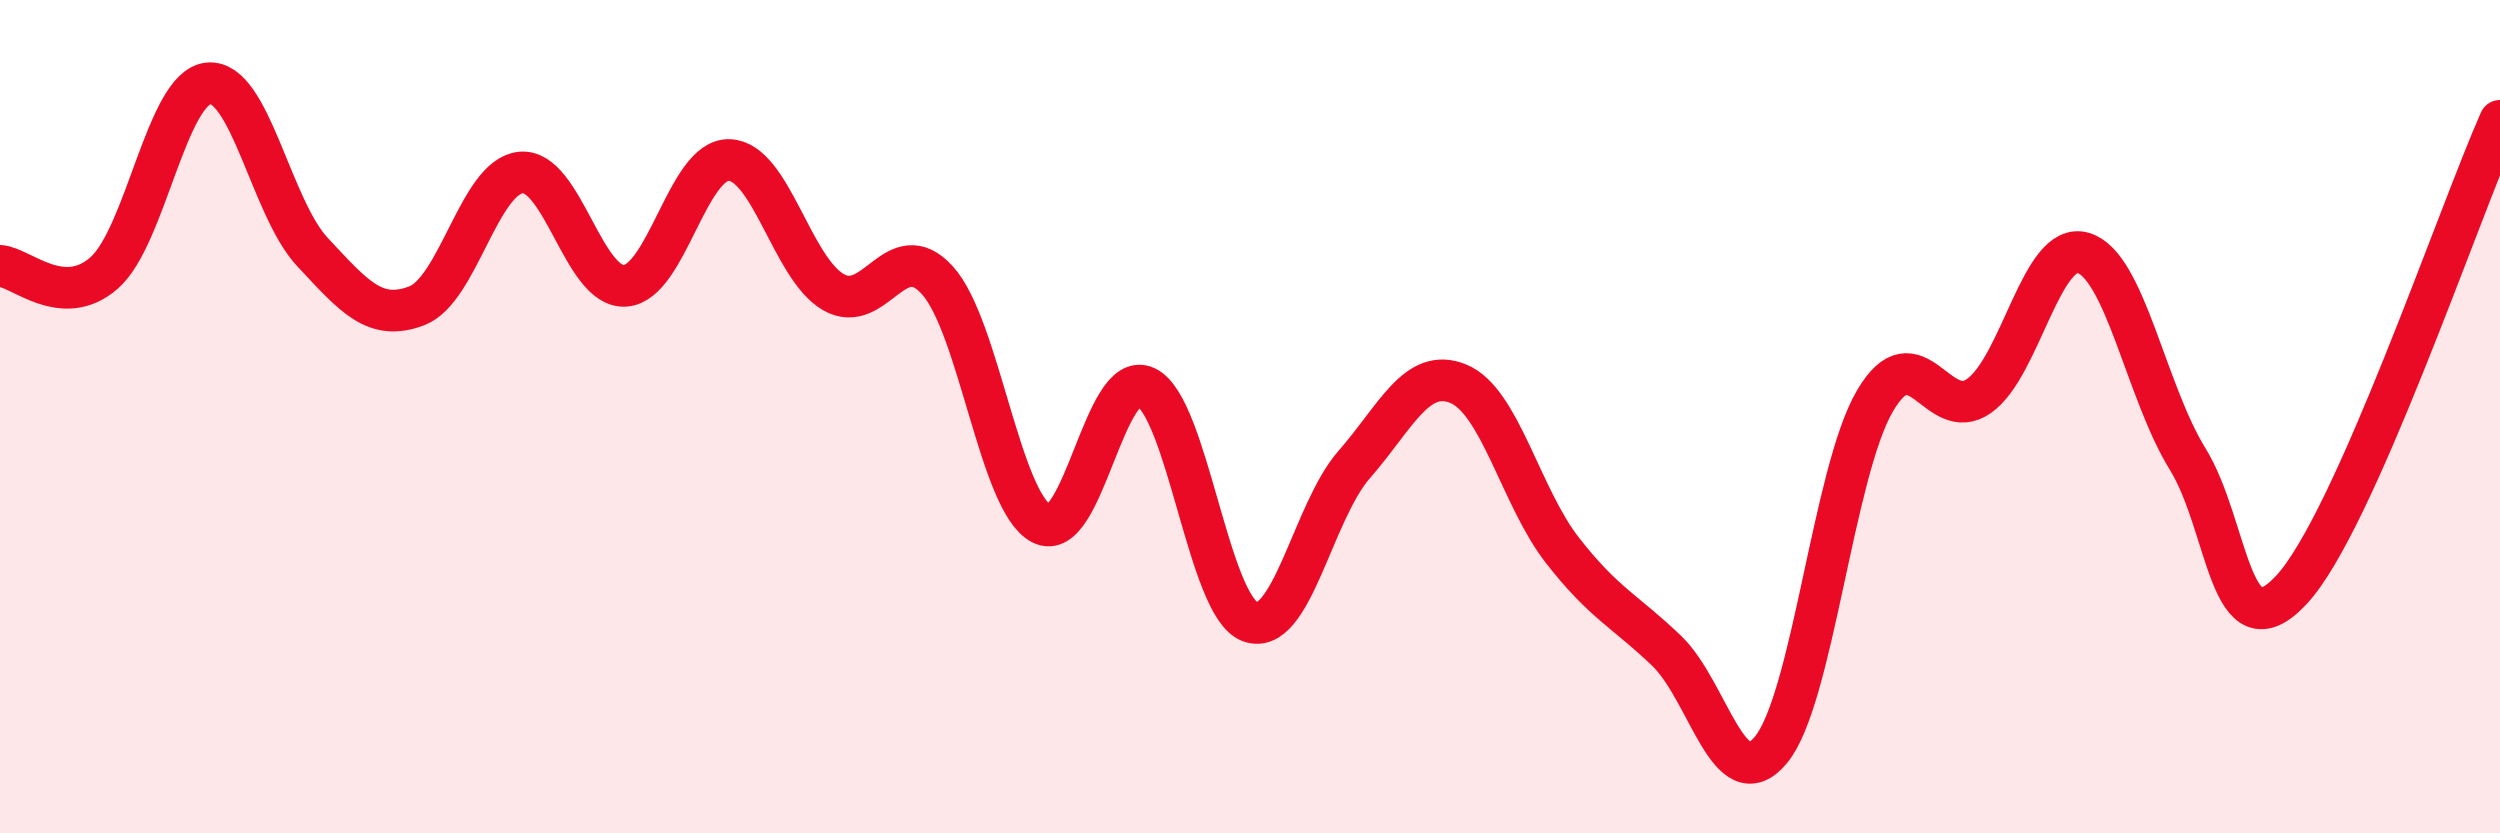
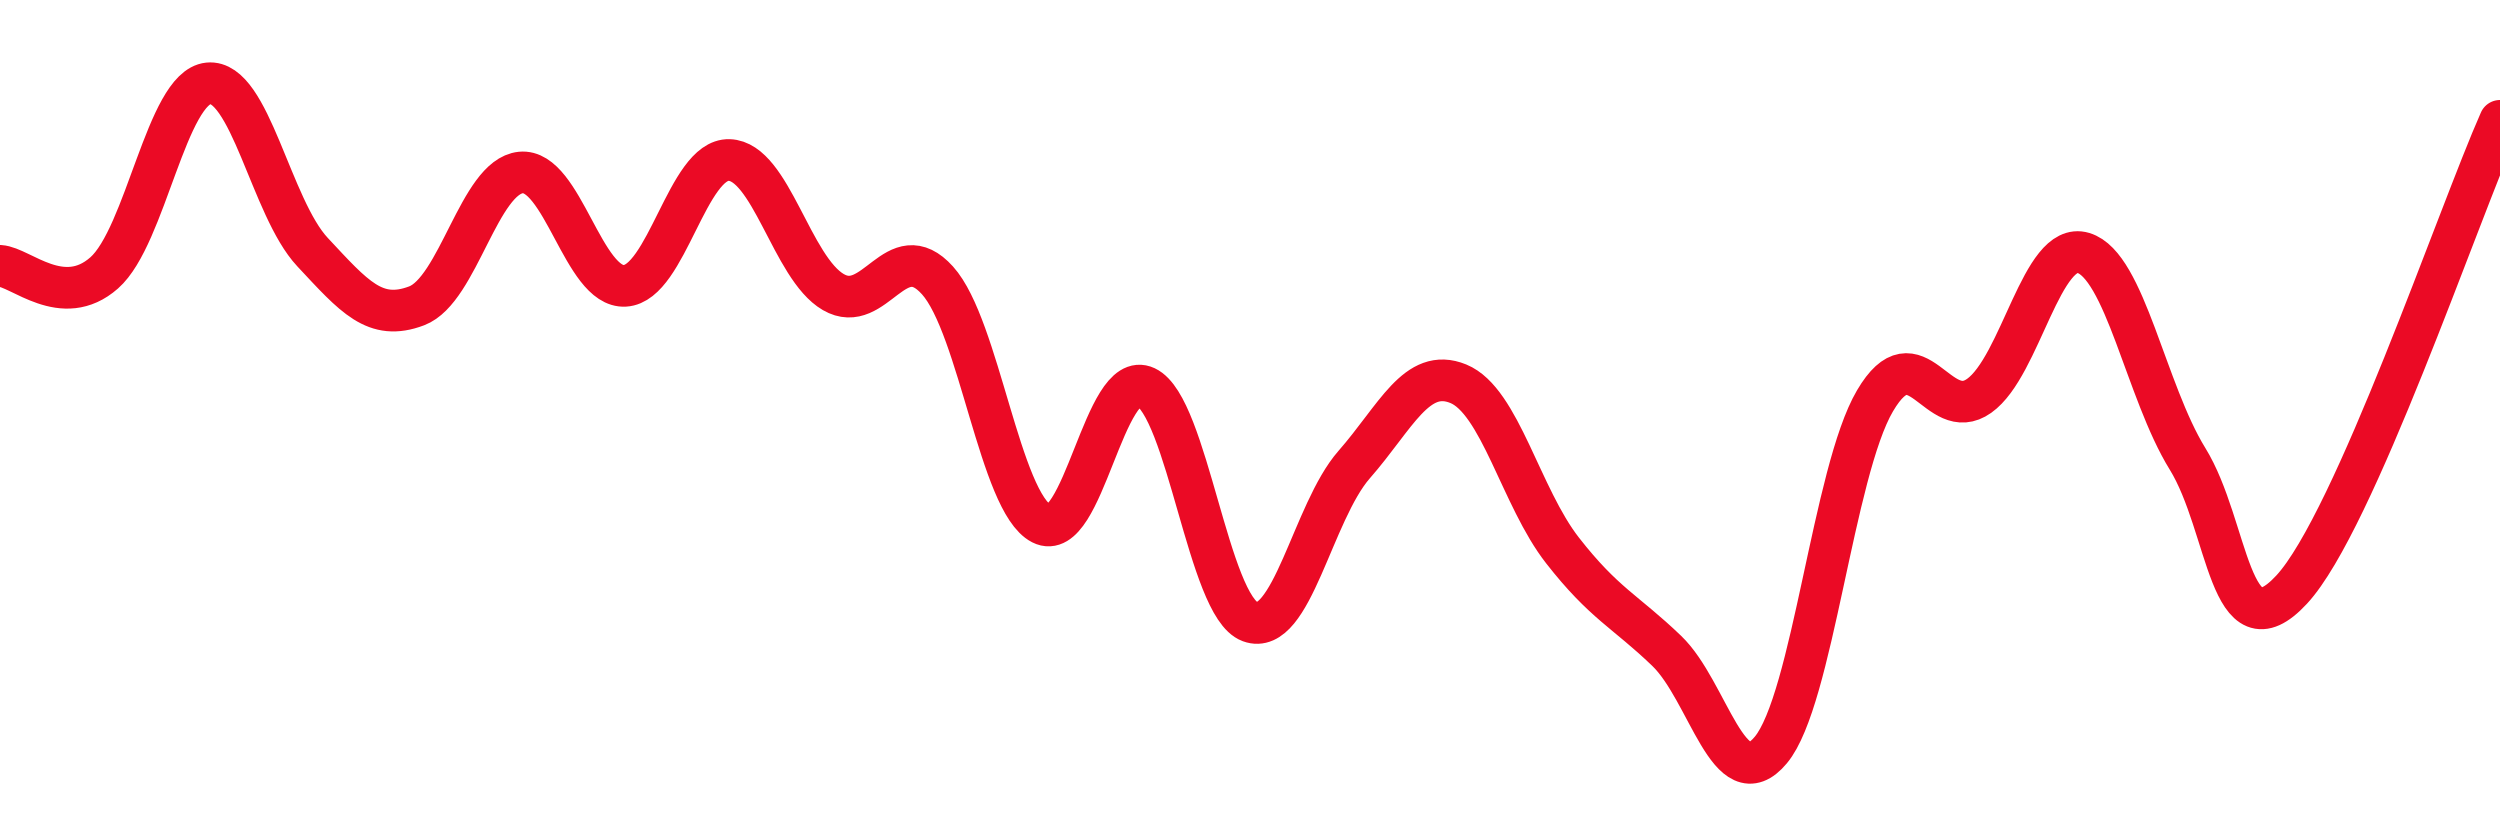
<svg xmlns="http://www.w3.org/2000/svg" width="60" height="20" viewBox="0 0 60 20">
-   <path d="M 0,6.38 C 0.5,6.41 1.5,7.43 2.5,6.55 C 3.5,5.67 4,2.1 5,2 C 6,1.9 6.5,4.98 7.5,6.05 C 8.5,7.12 9,7.72 10,7.34 C 11,6.96 11.5,4.24 12.5,4.14 C 13.5,4.04 14,6.92 15,6.86 C 16,6.8 16.5,3.81 17.5,3.84 C 18.5,3.87 19,6.43 20,7.01 C 21,7.59 21.5,5.62 22.5,6.73 C 23.5,7.84 24,12.06 25,12.57 C 26,13.08 26.5,8.82 27.5,9.29 C 28.5,9.76 29,14.55 30,14.92 C 31,15.29 31.5,12.29 32.5,11.15 C 33.5,10.01 34,8.8 35,9.21 C 36,9.62 36.5,11.93 37.5,13.21 C 38.5,14.49 39,14.66 40,15.62 C 41,16.58 41.5,19.2 42.5,18 C 43.5,16.8 44,11.32 45,9.62 C 46,7.92 46.5,10.21 47.5,9.5 C 48.5,8.79 49,5.77 50,6.07 C 51,6.37 51.5,9.39 52.5,11.01 C 53.5,12.63 53.5,15.77 55,14.15 C 56.5,12.53 59,5.15 60,2.9L60 20L0 20Z" fill="#EB0A25" opacity="0.1" stroke-linecap="round" stroke-linejoin="round" />
  <path d="M 0,6.38 C 0.5,6.41 1.5,7.43 2.5,6.55 C 3.5,5.67 4,2.1 5,2 C 6,1.9 6.5,4.98 7.5,6.05 C 8.5,7.12 9,7.72 10,7.34 C 11,6.96 11.5,4.24 12.5,4.14 C 13.5,4.04 14,6.92 15,6.86 C 16,6.8 16.5,3.81 17.5,3.84 C 18.5,3.87 19,6.43 20,7.01 C 21,7.59 21.5,5.62 22.5,6.73 C 23.5,7.84 24,12.06 25,12.57 C 26,13.08 26.5,8.82 27.5,9.29 C 28.5,9.76 29,14.55 30,14.92 C 31,15.29 31.5,12.29 32.5,11.15 C 33.5,10.01 34,8.8 35,9.21 C 36,9.62 36.5,11.93 37.5,13.21 C 38.5,14.49 39,14.66 40,15.62 C 41,16.58 41.5,19.2 42.5,18 C 43.5,16.8 44,11.32 45,9.62 C 46,7.92 46.5,10.21 47.5,9.5 C 48.5,8.79 49,5.77 50,6.07 C 51,6.37 51.5,9.39 52.5,11.01 C 53.5,12.63 53.5,15.77 55,14.15 C 56.5,12.53 59,5.15 60,2.9" stroke="#EB0A25" stroke-width="1" fill="none" stroke-linecap="round" stroke-linejoin="round" />
</svg>